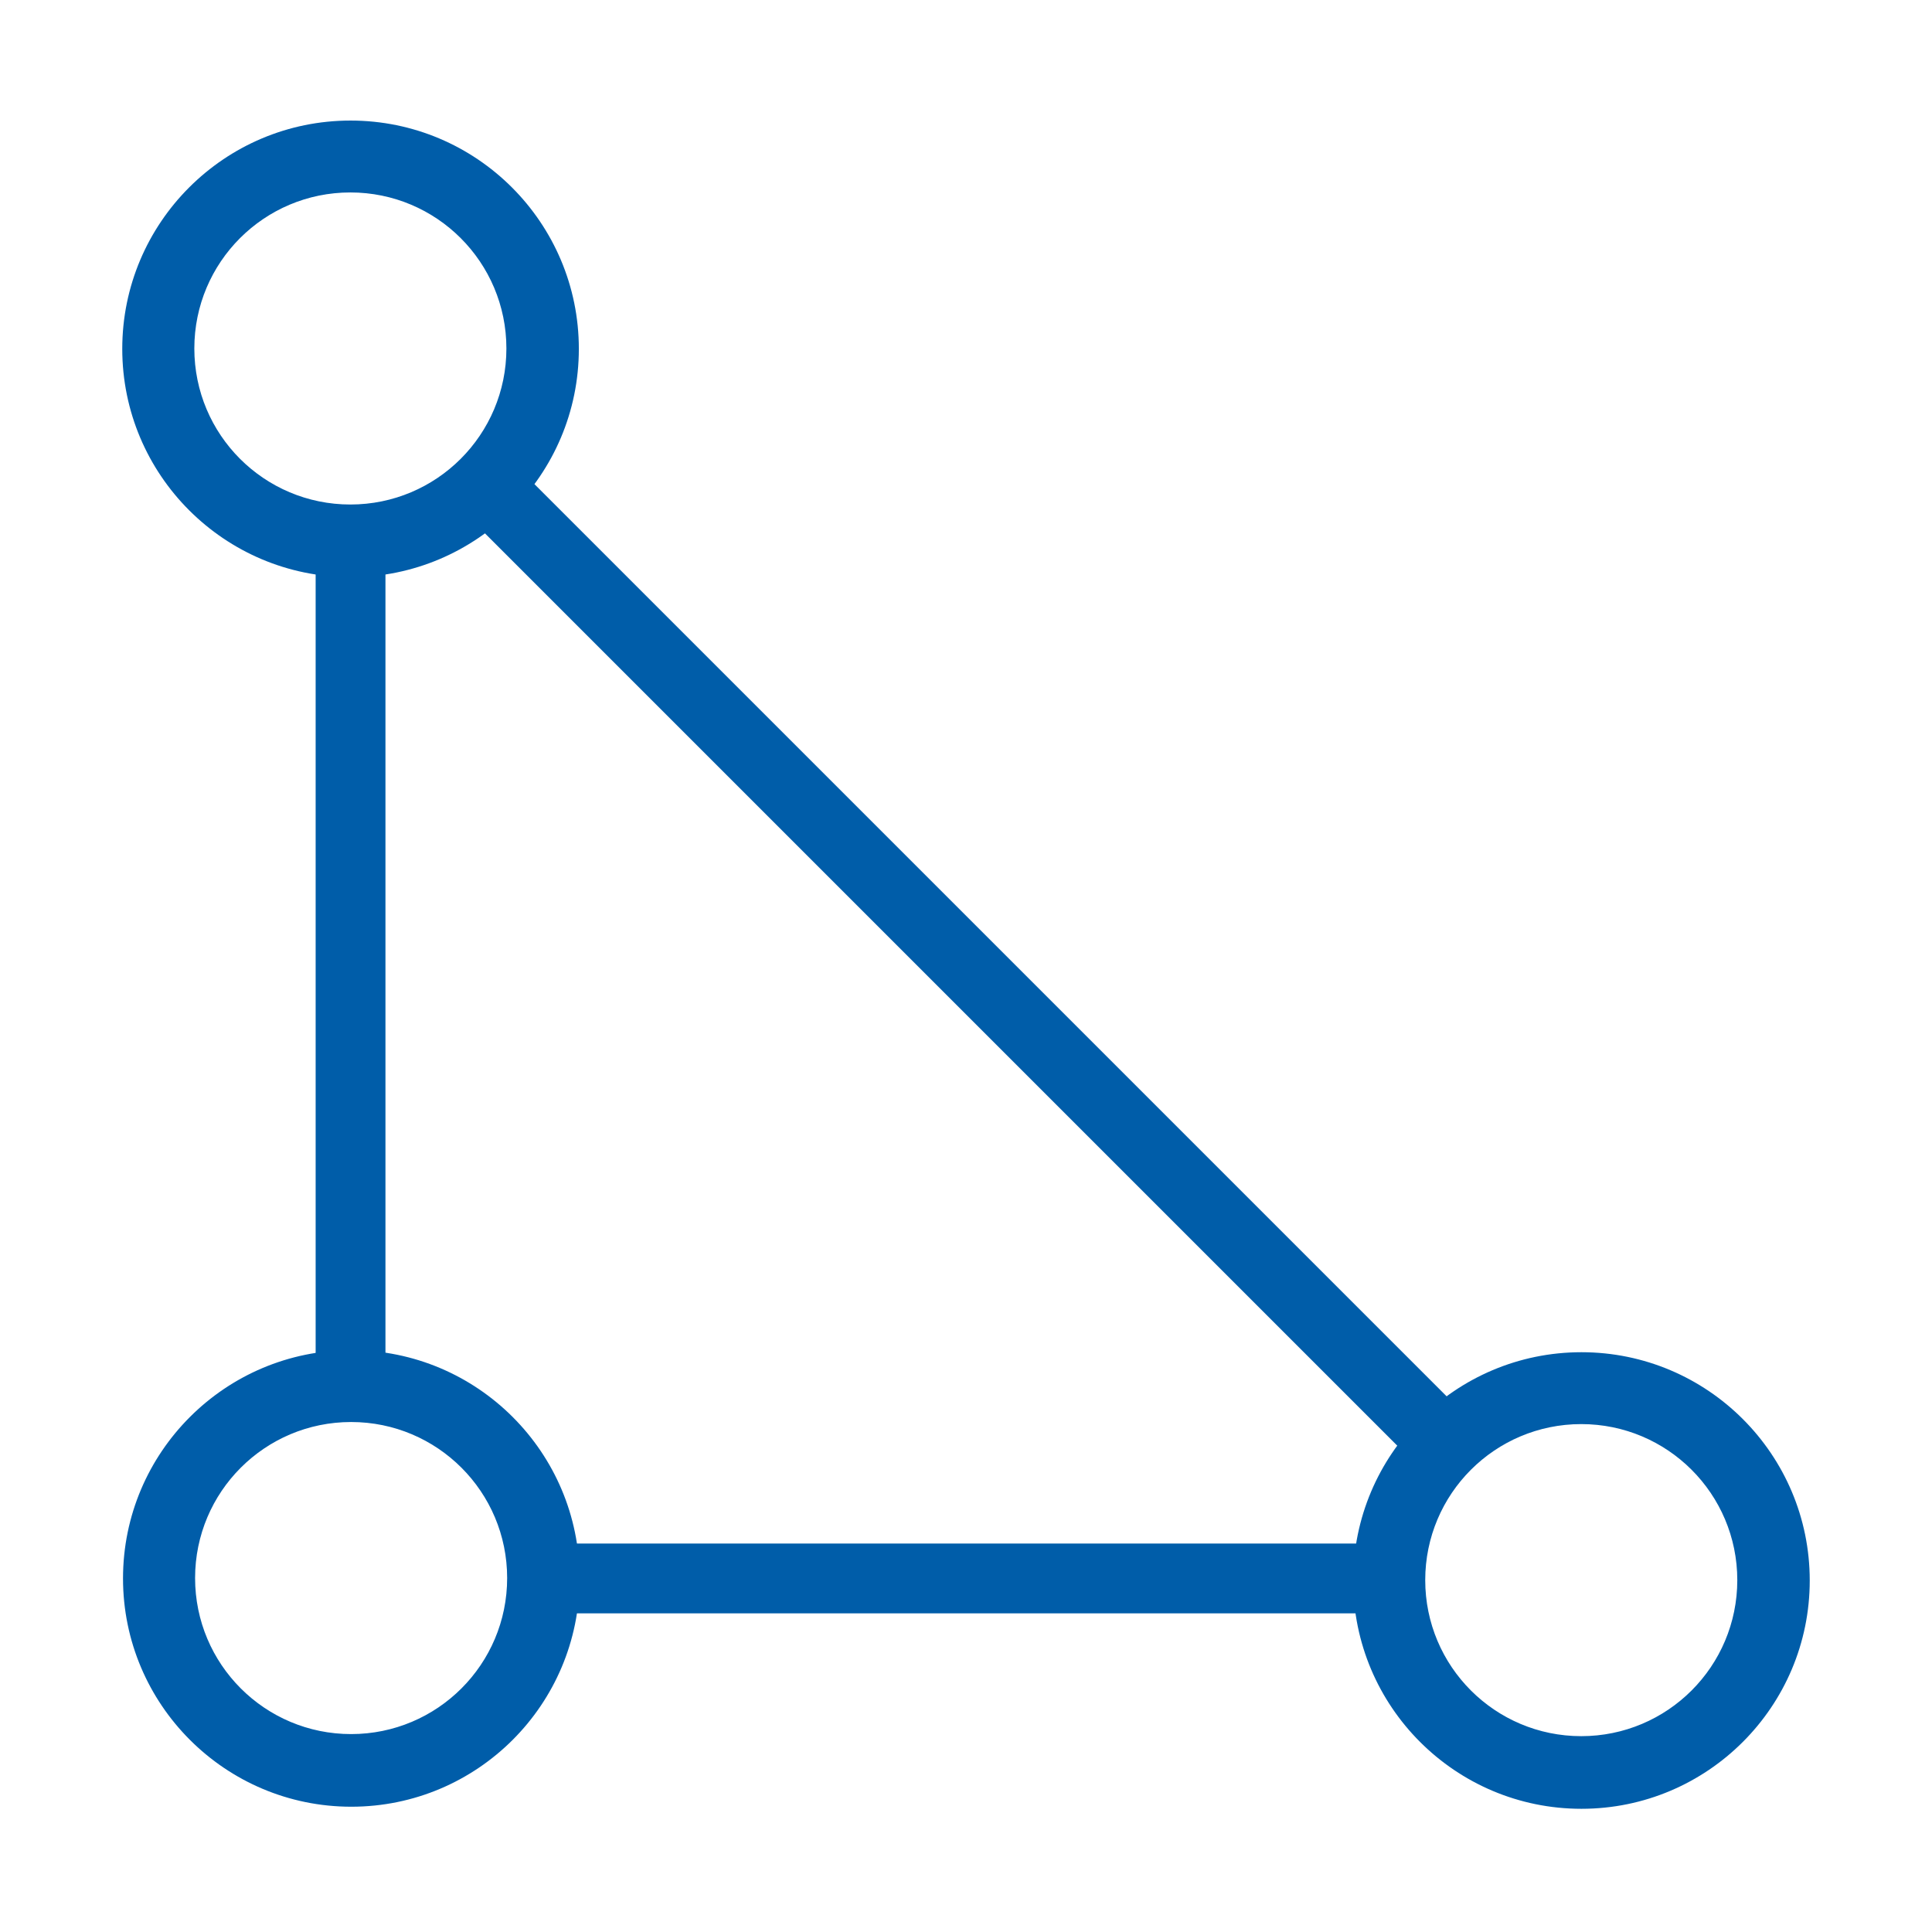
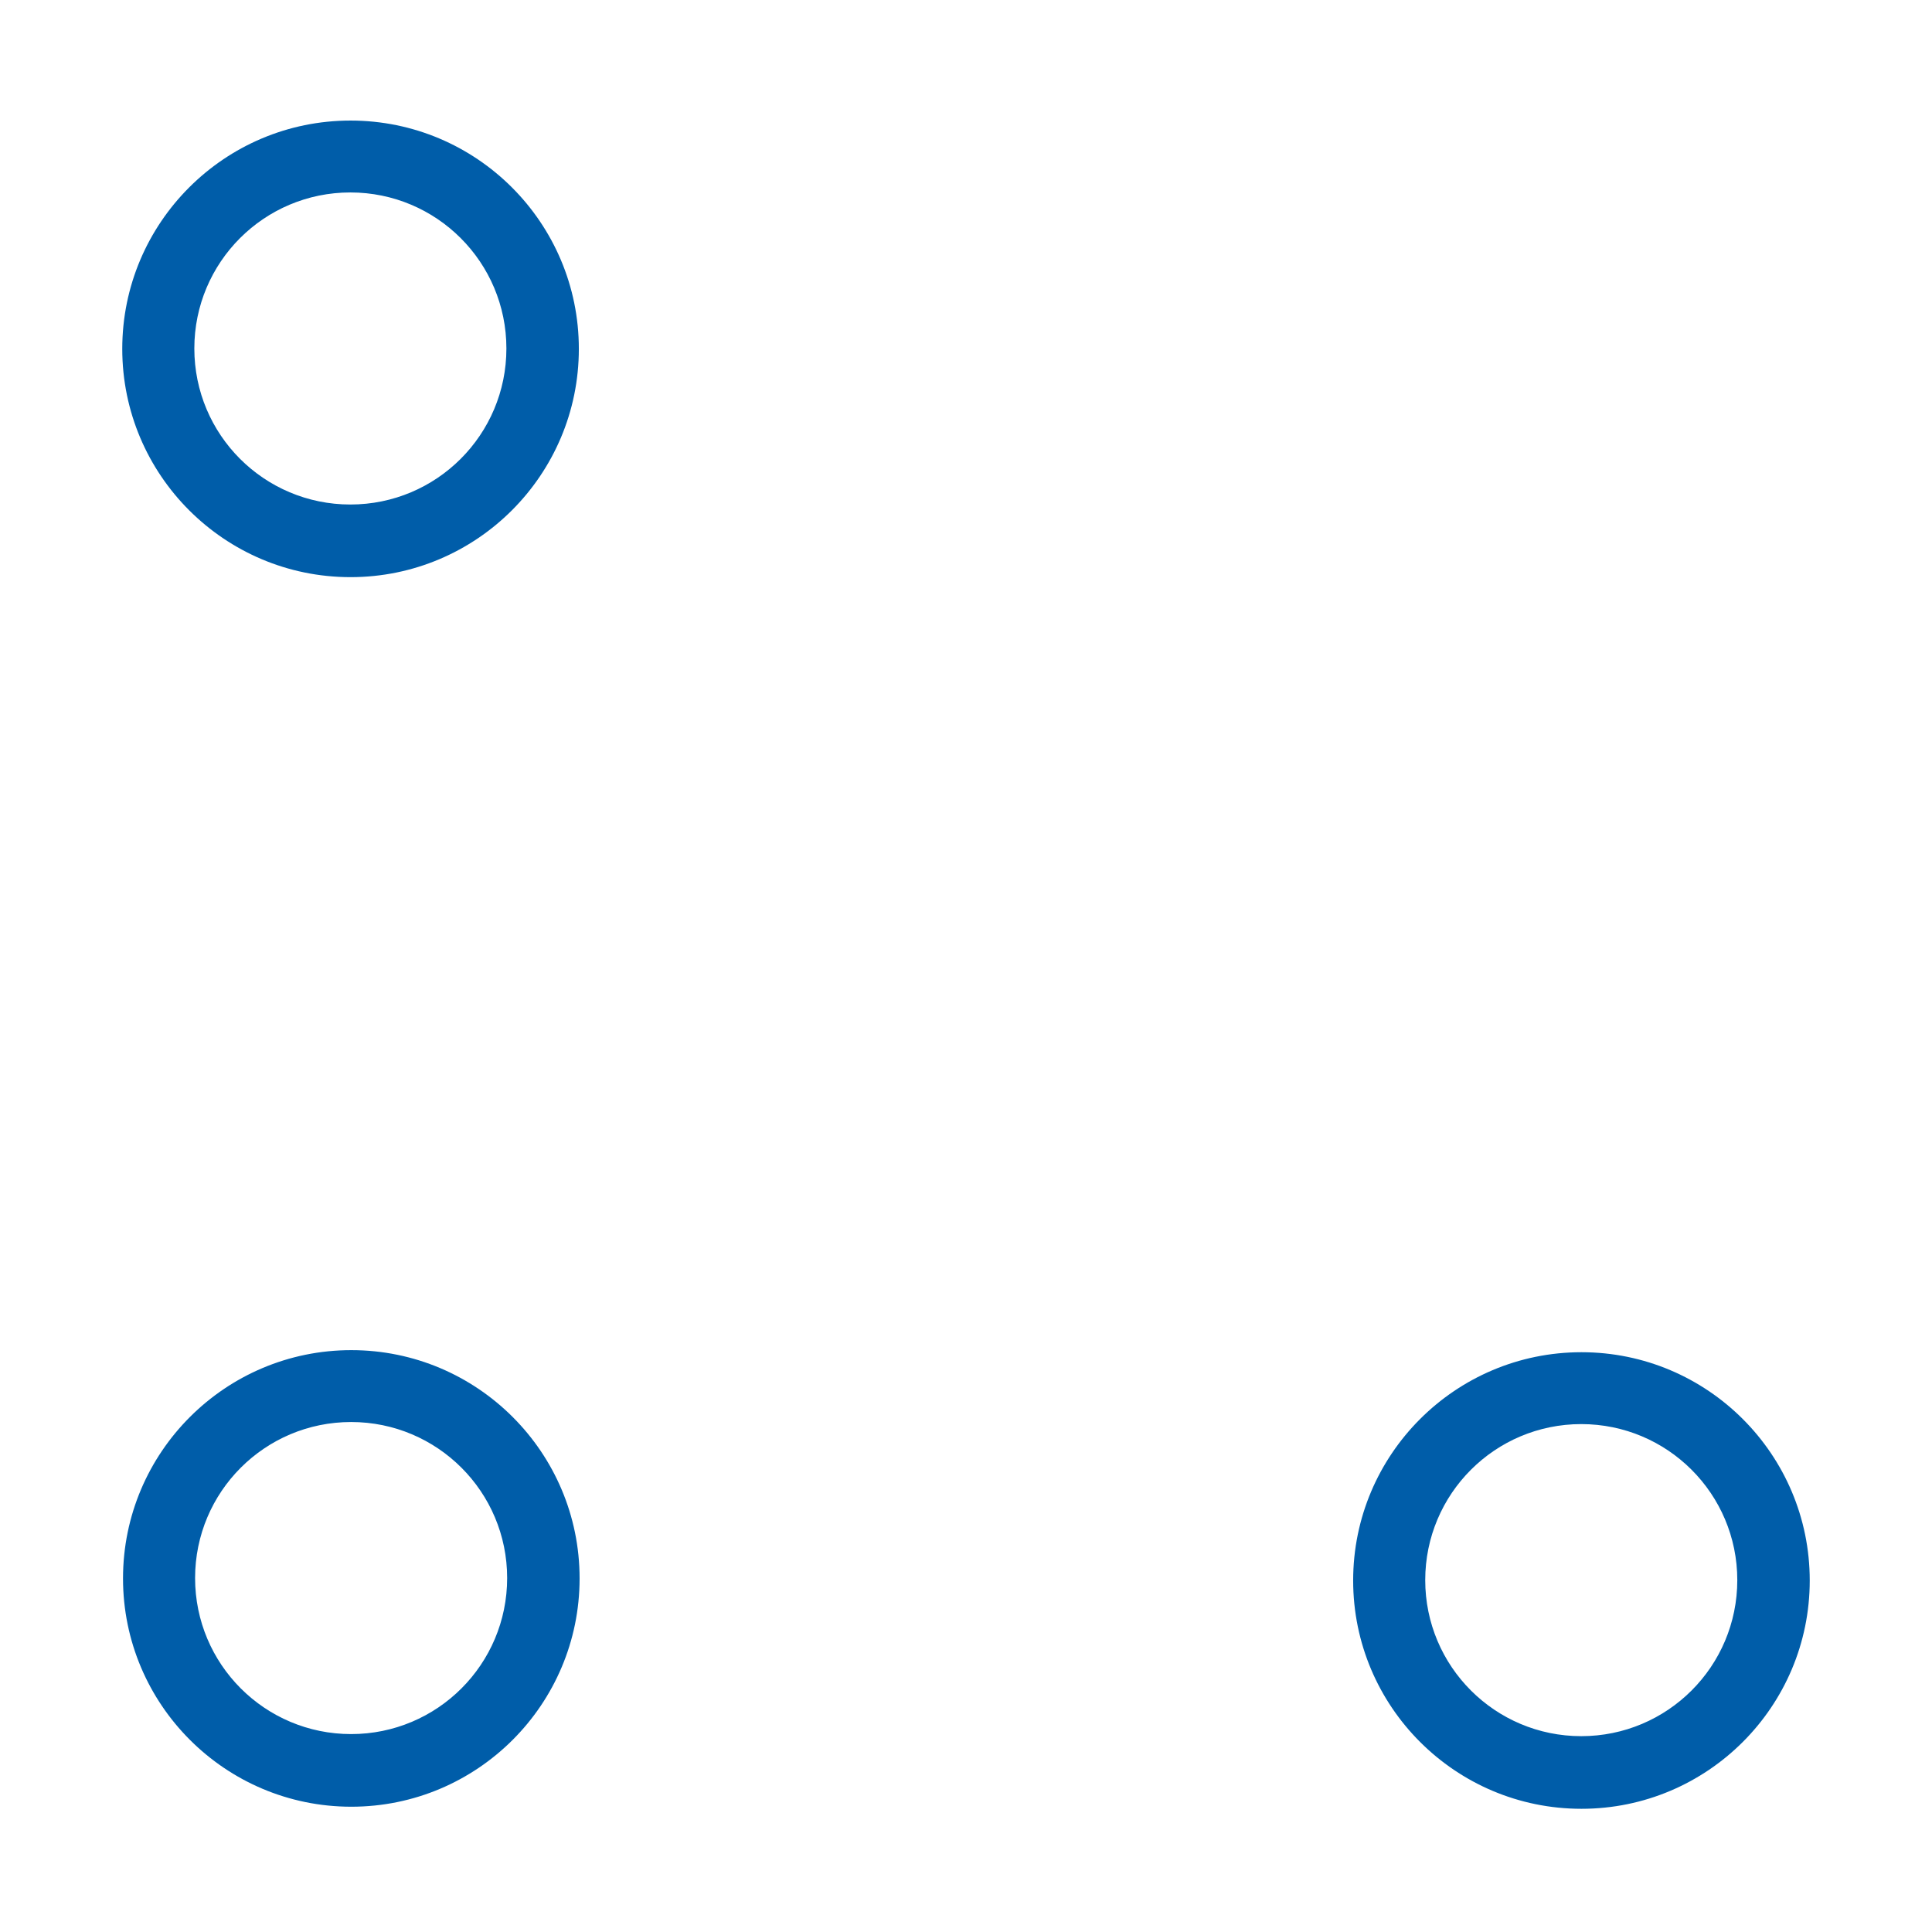
<svg xmlns="http://www.w3.org/2000/svg" t="1583815586783" class="icon" viewBox="0 0 1024 1024" version="1.1" p-id="13149" width="48" height="48">
  <defs>
    <style type="text/css" />
  </defs>
  <path d="M185.8 63.9c-66.8 0-121 54.2-121 121s54.2 121 121 121 121-54.2 121-121-54.2-121-121-121z m-0.1 203.5c-45.7 0-82.7-37-82.7-82.7s37-82.7 82.7-82.7 82.7 37 82.7 82.7-37 82.7-82.7 82.7zM838.2 716.7c-66.8 0-121 54.2-121 121s54.2 121 121 121 121-54.2 121-121-54.2-121-121-121z m-0.1 203.5c-45.7 0-82.7-37-82.7-82.7s37-82.7 82.7-82.7 82.7 37 82.7 82.7-37 82.7-82.7 82.7zM186.2 715.6c-66.8 0-121 54.2-121 121s54.2 121 121 121 121-54.2 121-121-54.2-121-121-121z m-0.1 203.5c-45.7 0-82.7-37-82.7-82.7s37-82.7 82.7-82.7 82.7 37 82.7 82.7-37 82.7-82.7 82.7z" fill="#005da9" p-id="13150" />
-   <path d="M287.2 818.1h447.6v37H287.2zM167.3 282h37v451h-37zM235.682 261.34l26.163-26.162L776.897 750.23l-26.163 26.162z" fill="#005da9" p-id="13151" />
</svg>